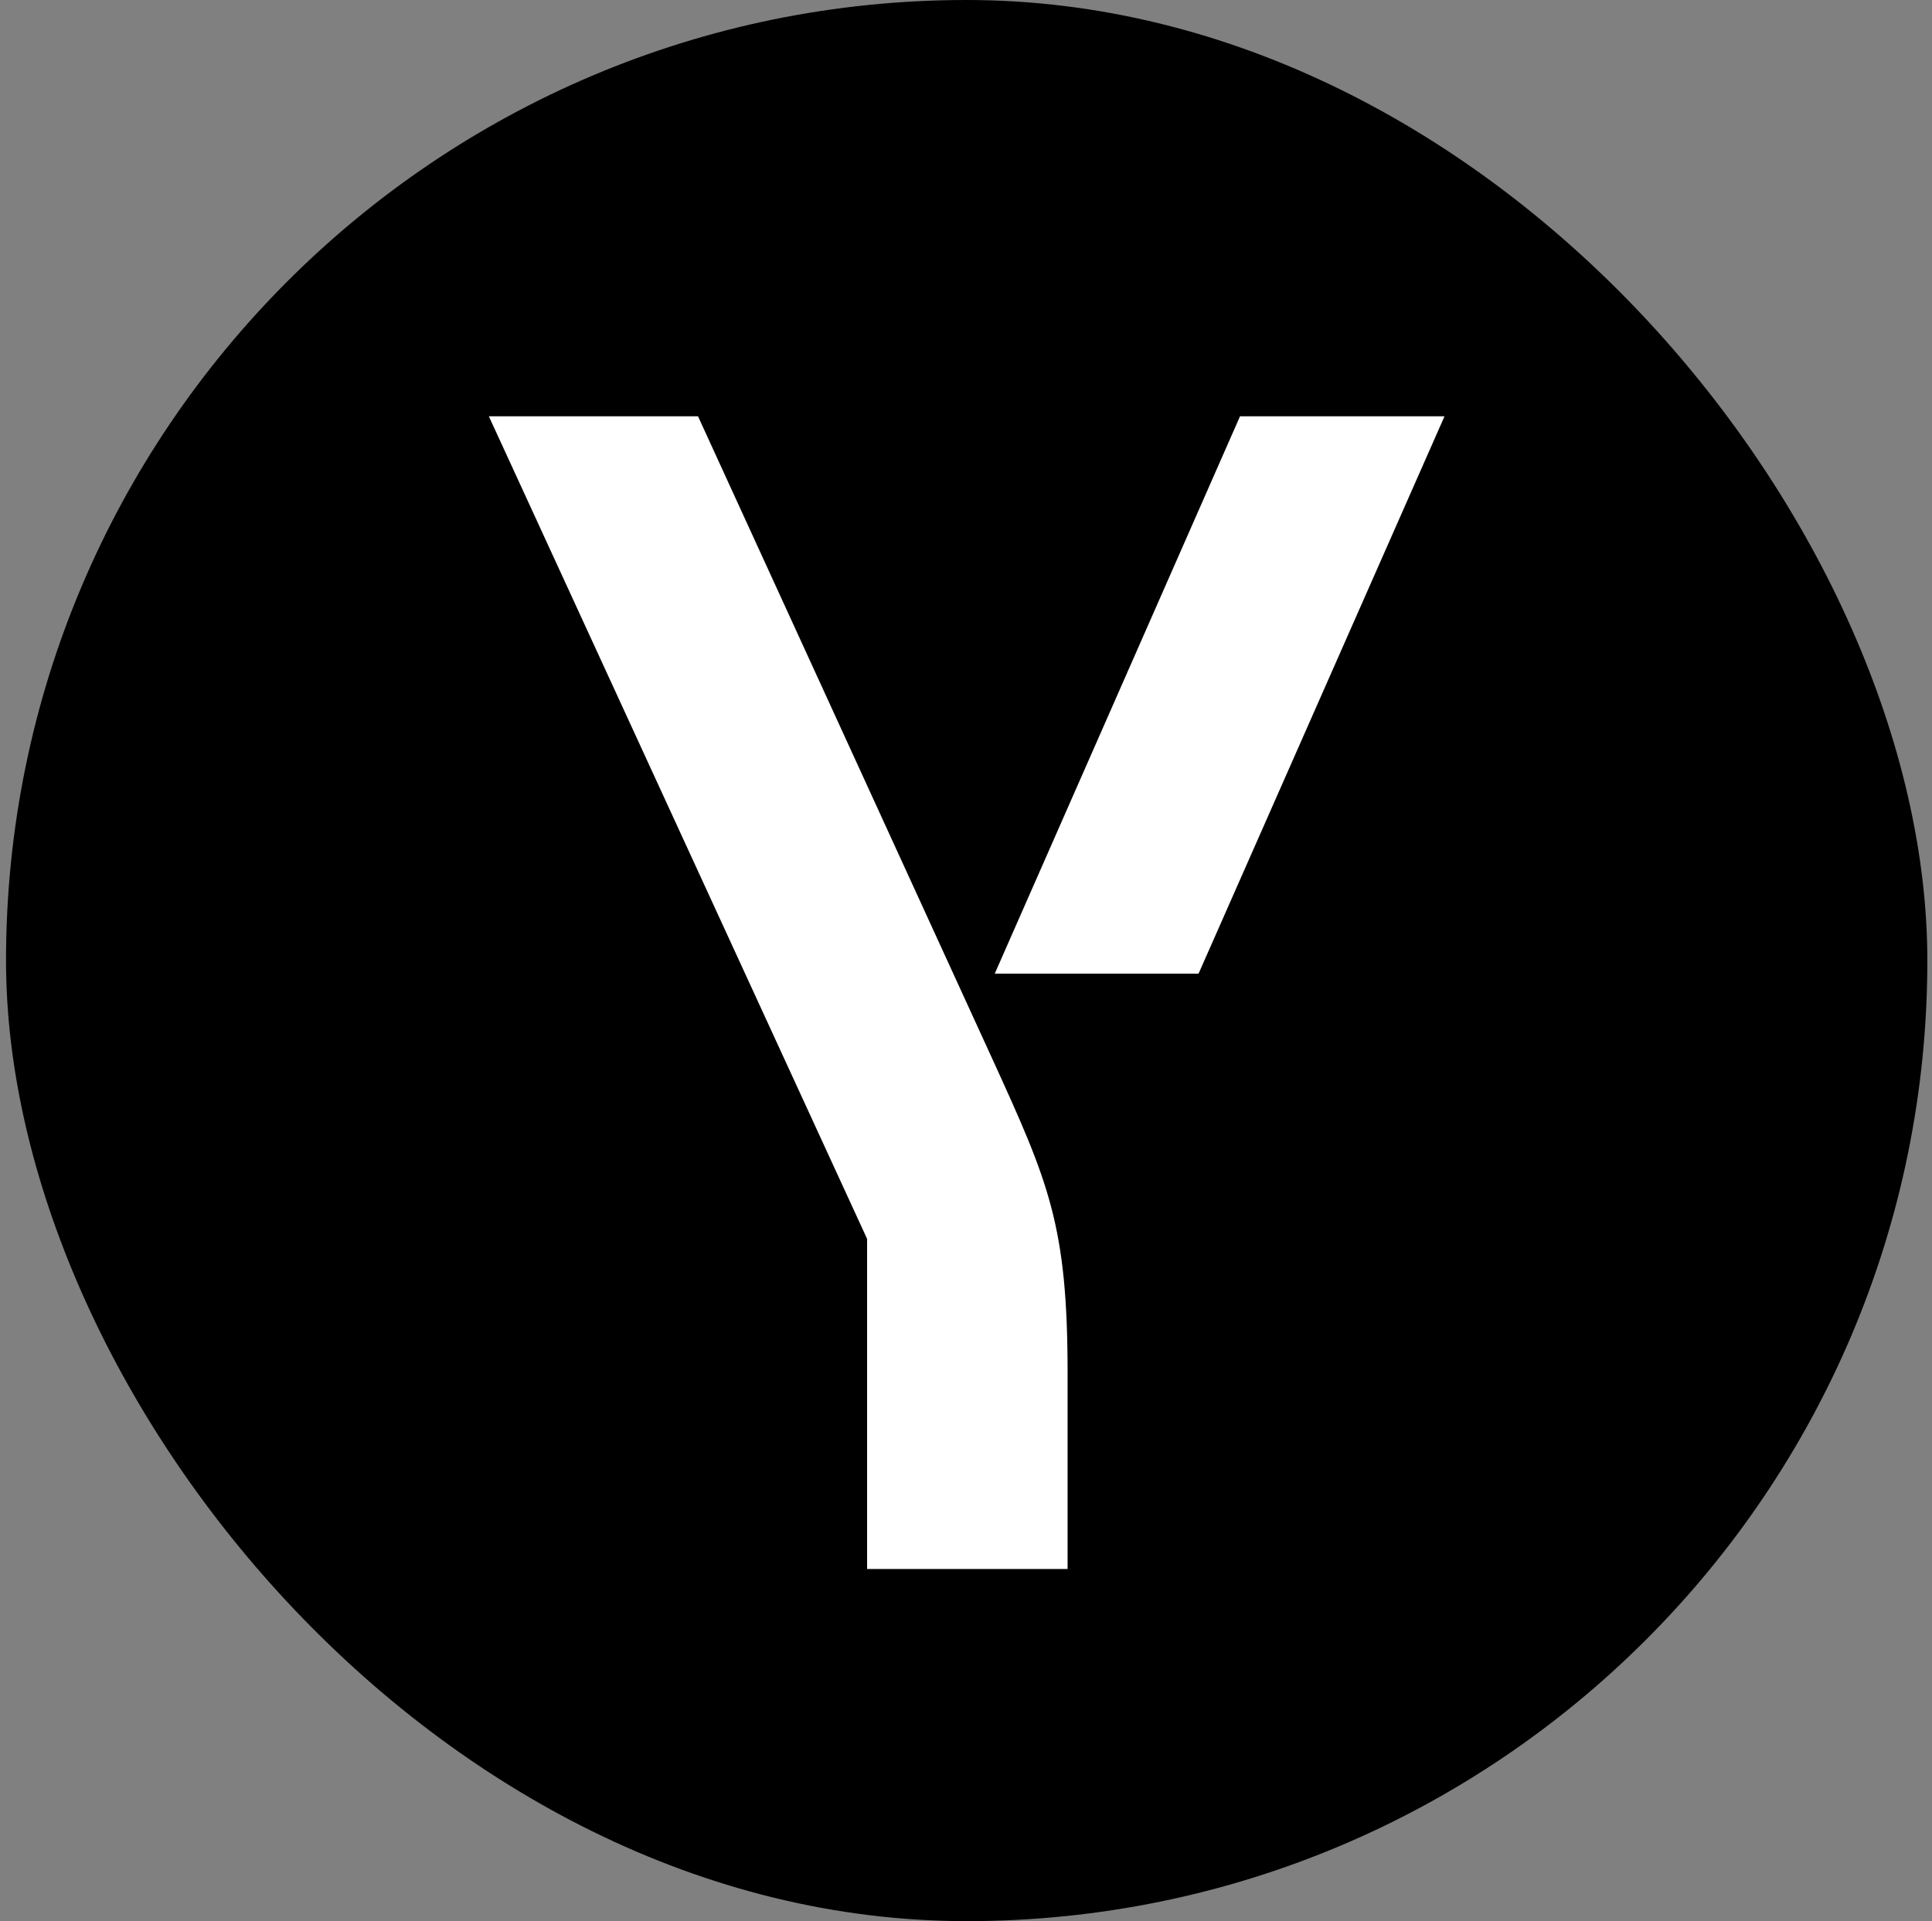
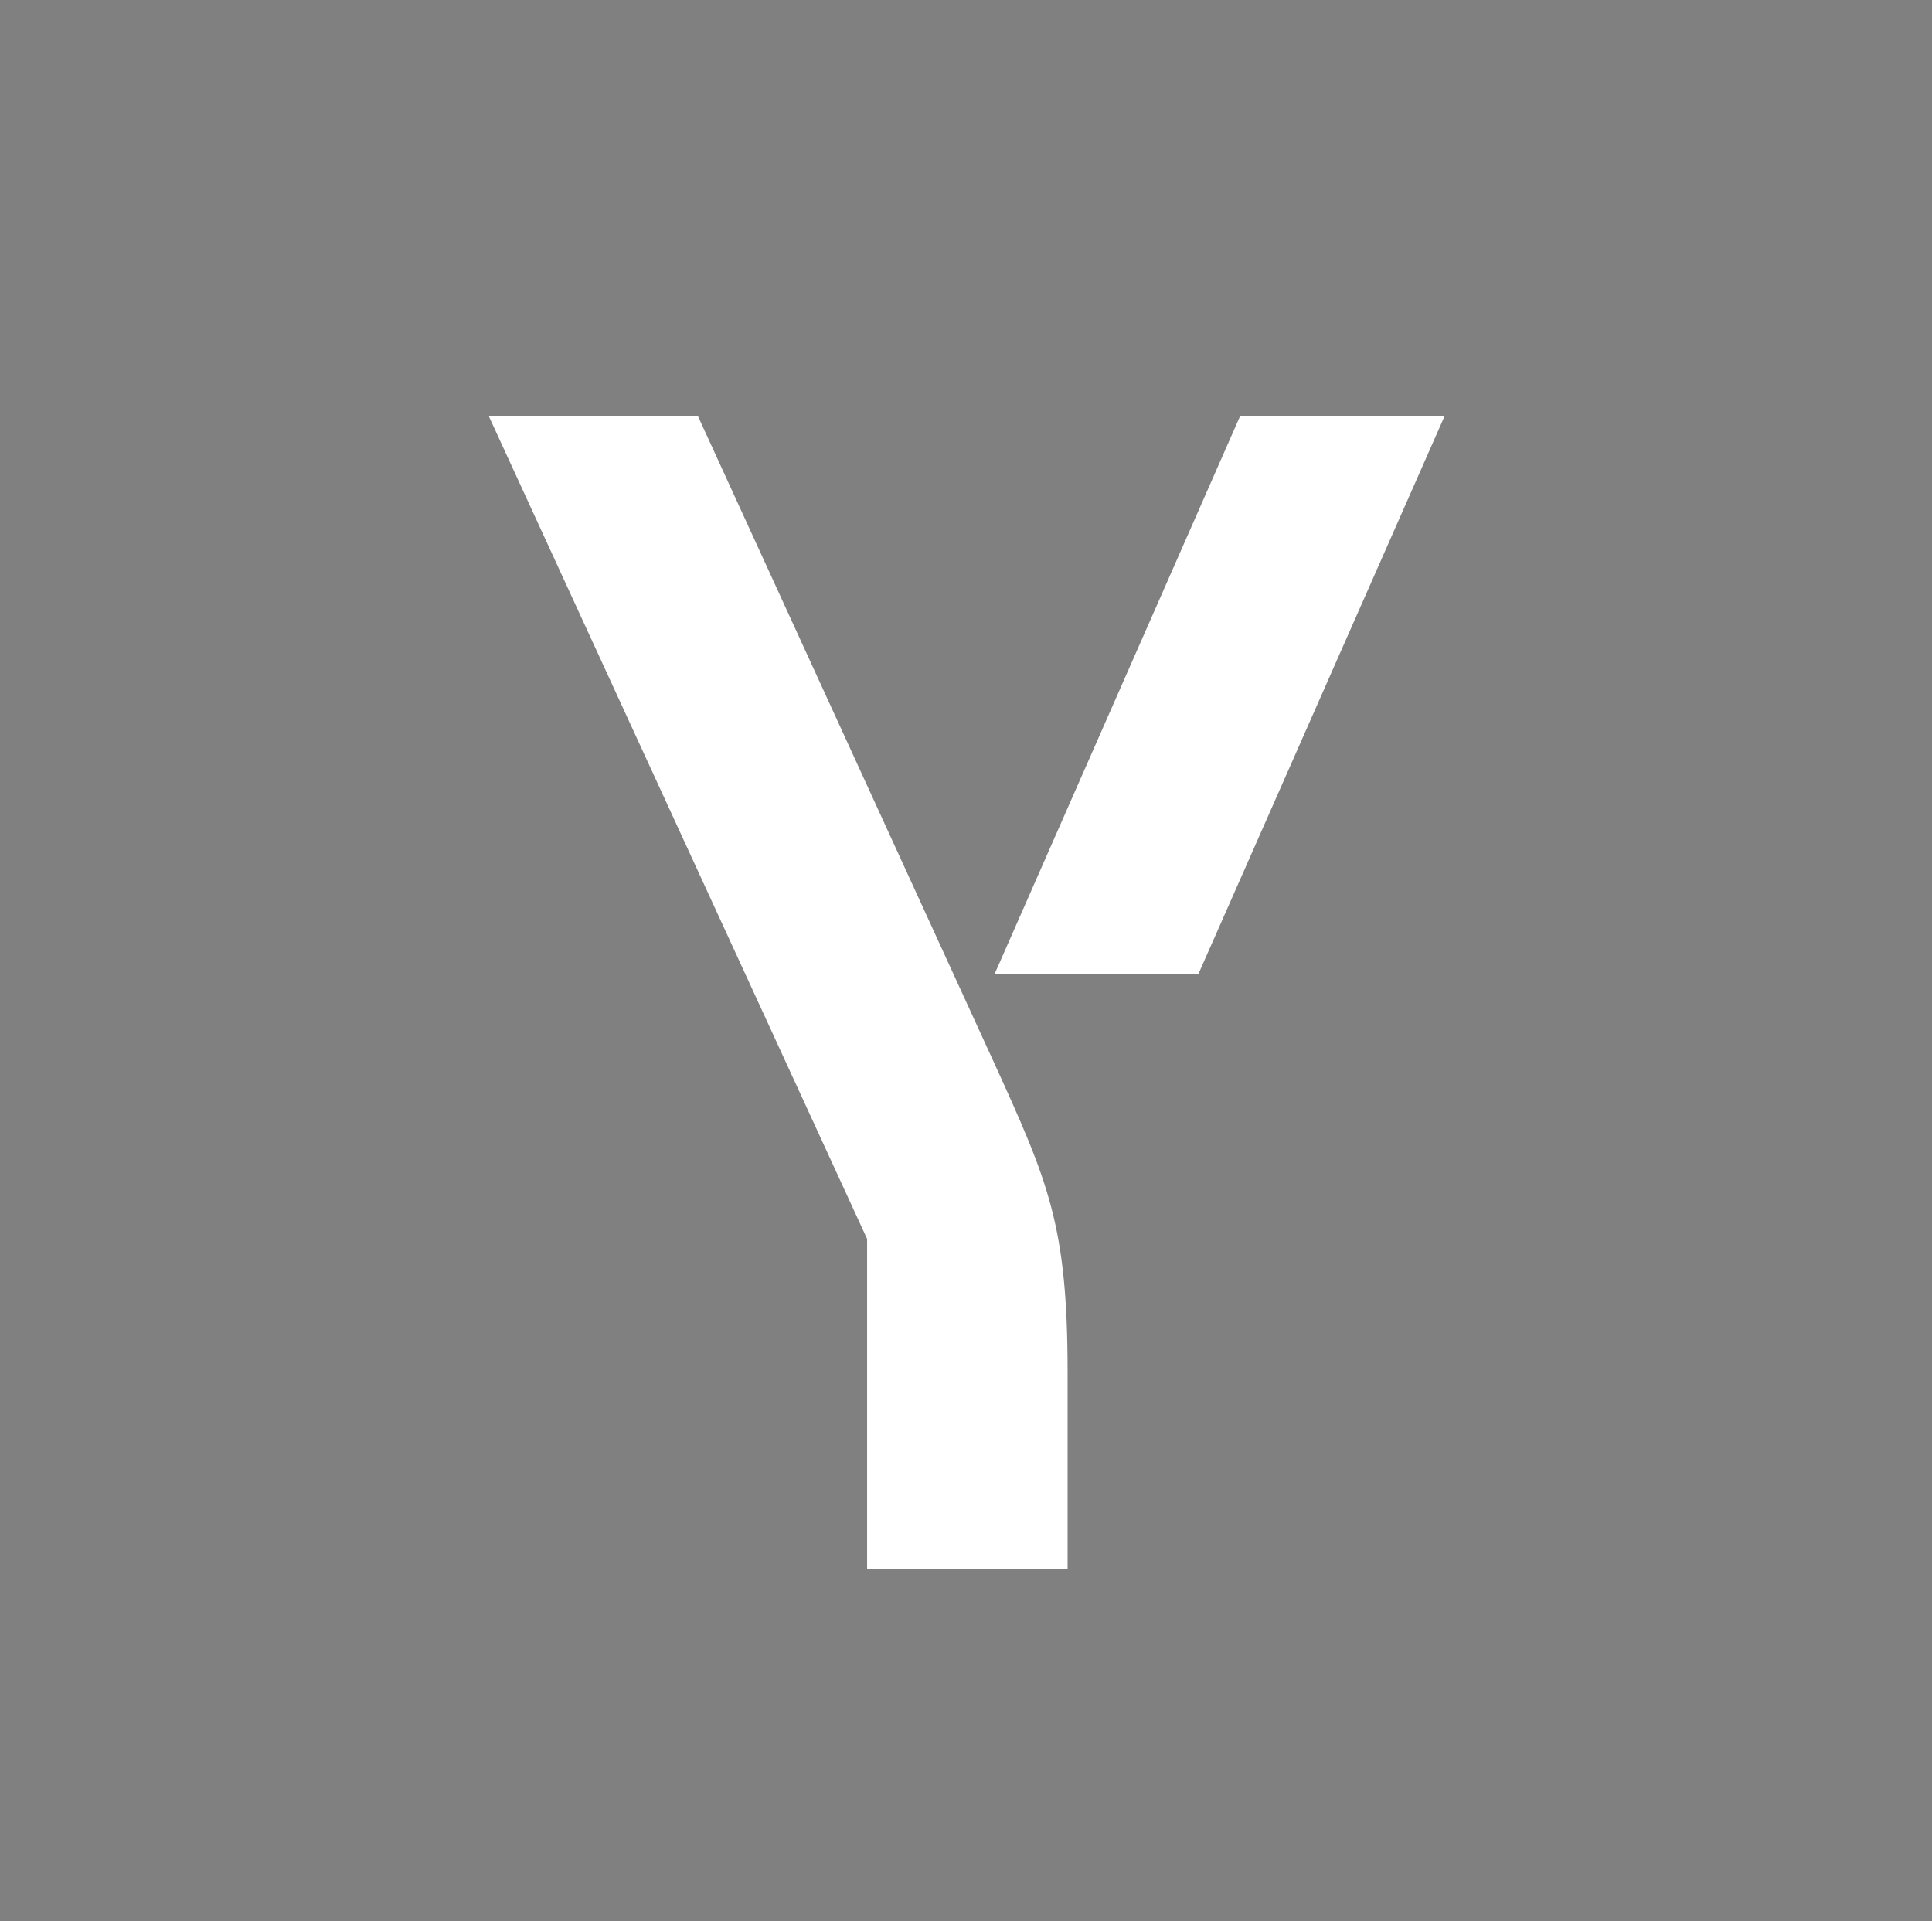
<svg xmlns="http://www.w3.org/2000/svg" width="181" height="180" viewBox="0 0 181 180" fill="none">
  <rect x="0" y="0" width="181" height="180" fill="#808080" stroke="none" />
-   <rect x="0.564" width="180" height="180" rx="90" fill="black" />
  <path d="M93.006 99.298C98.265 110.818 100.018 114.825 100.018 128.662V147.006H81.235V116.077L45.799 39.006H65.395L93.006 99.298ZM116.171 39.006L93.194 91.222H112.289L135.329 39.006H116.171Z" fill="white" />
</svg>